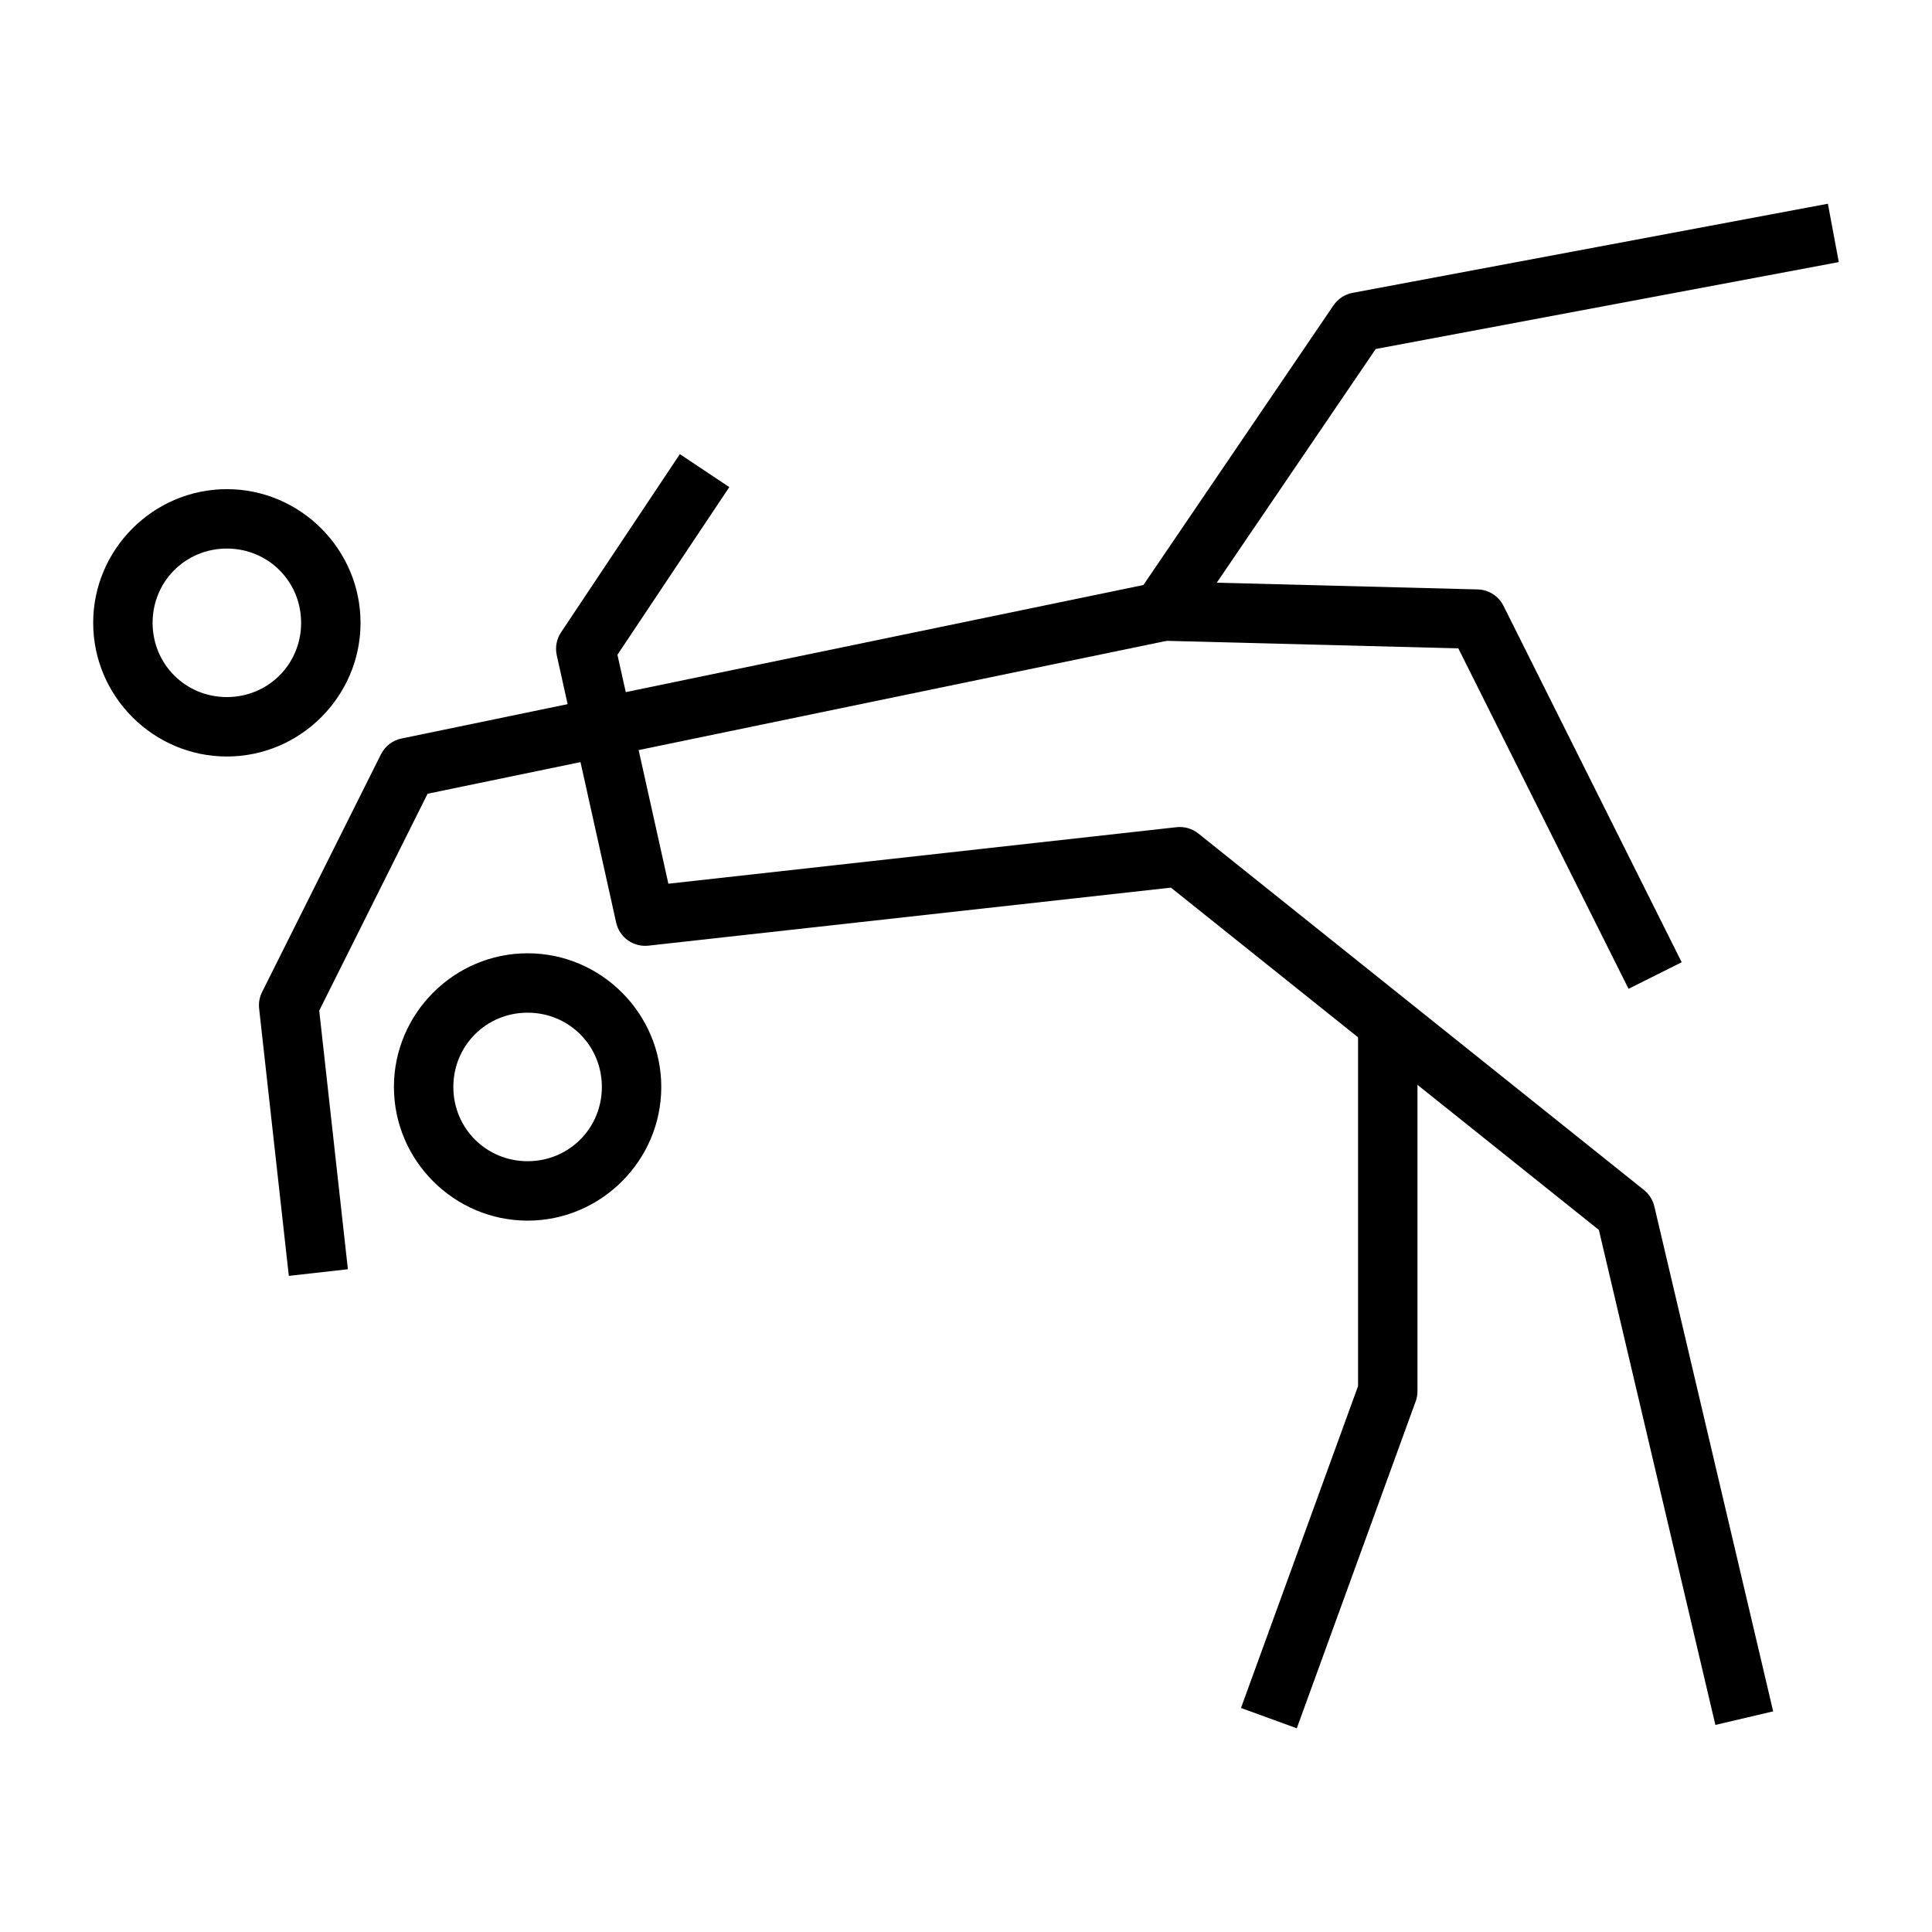
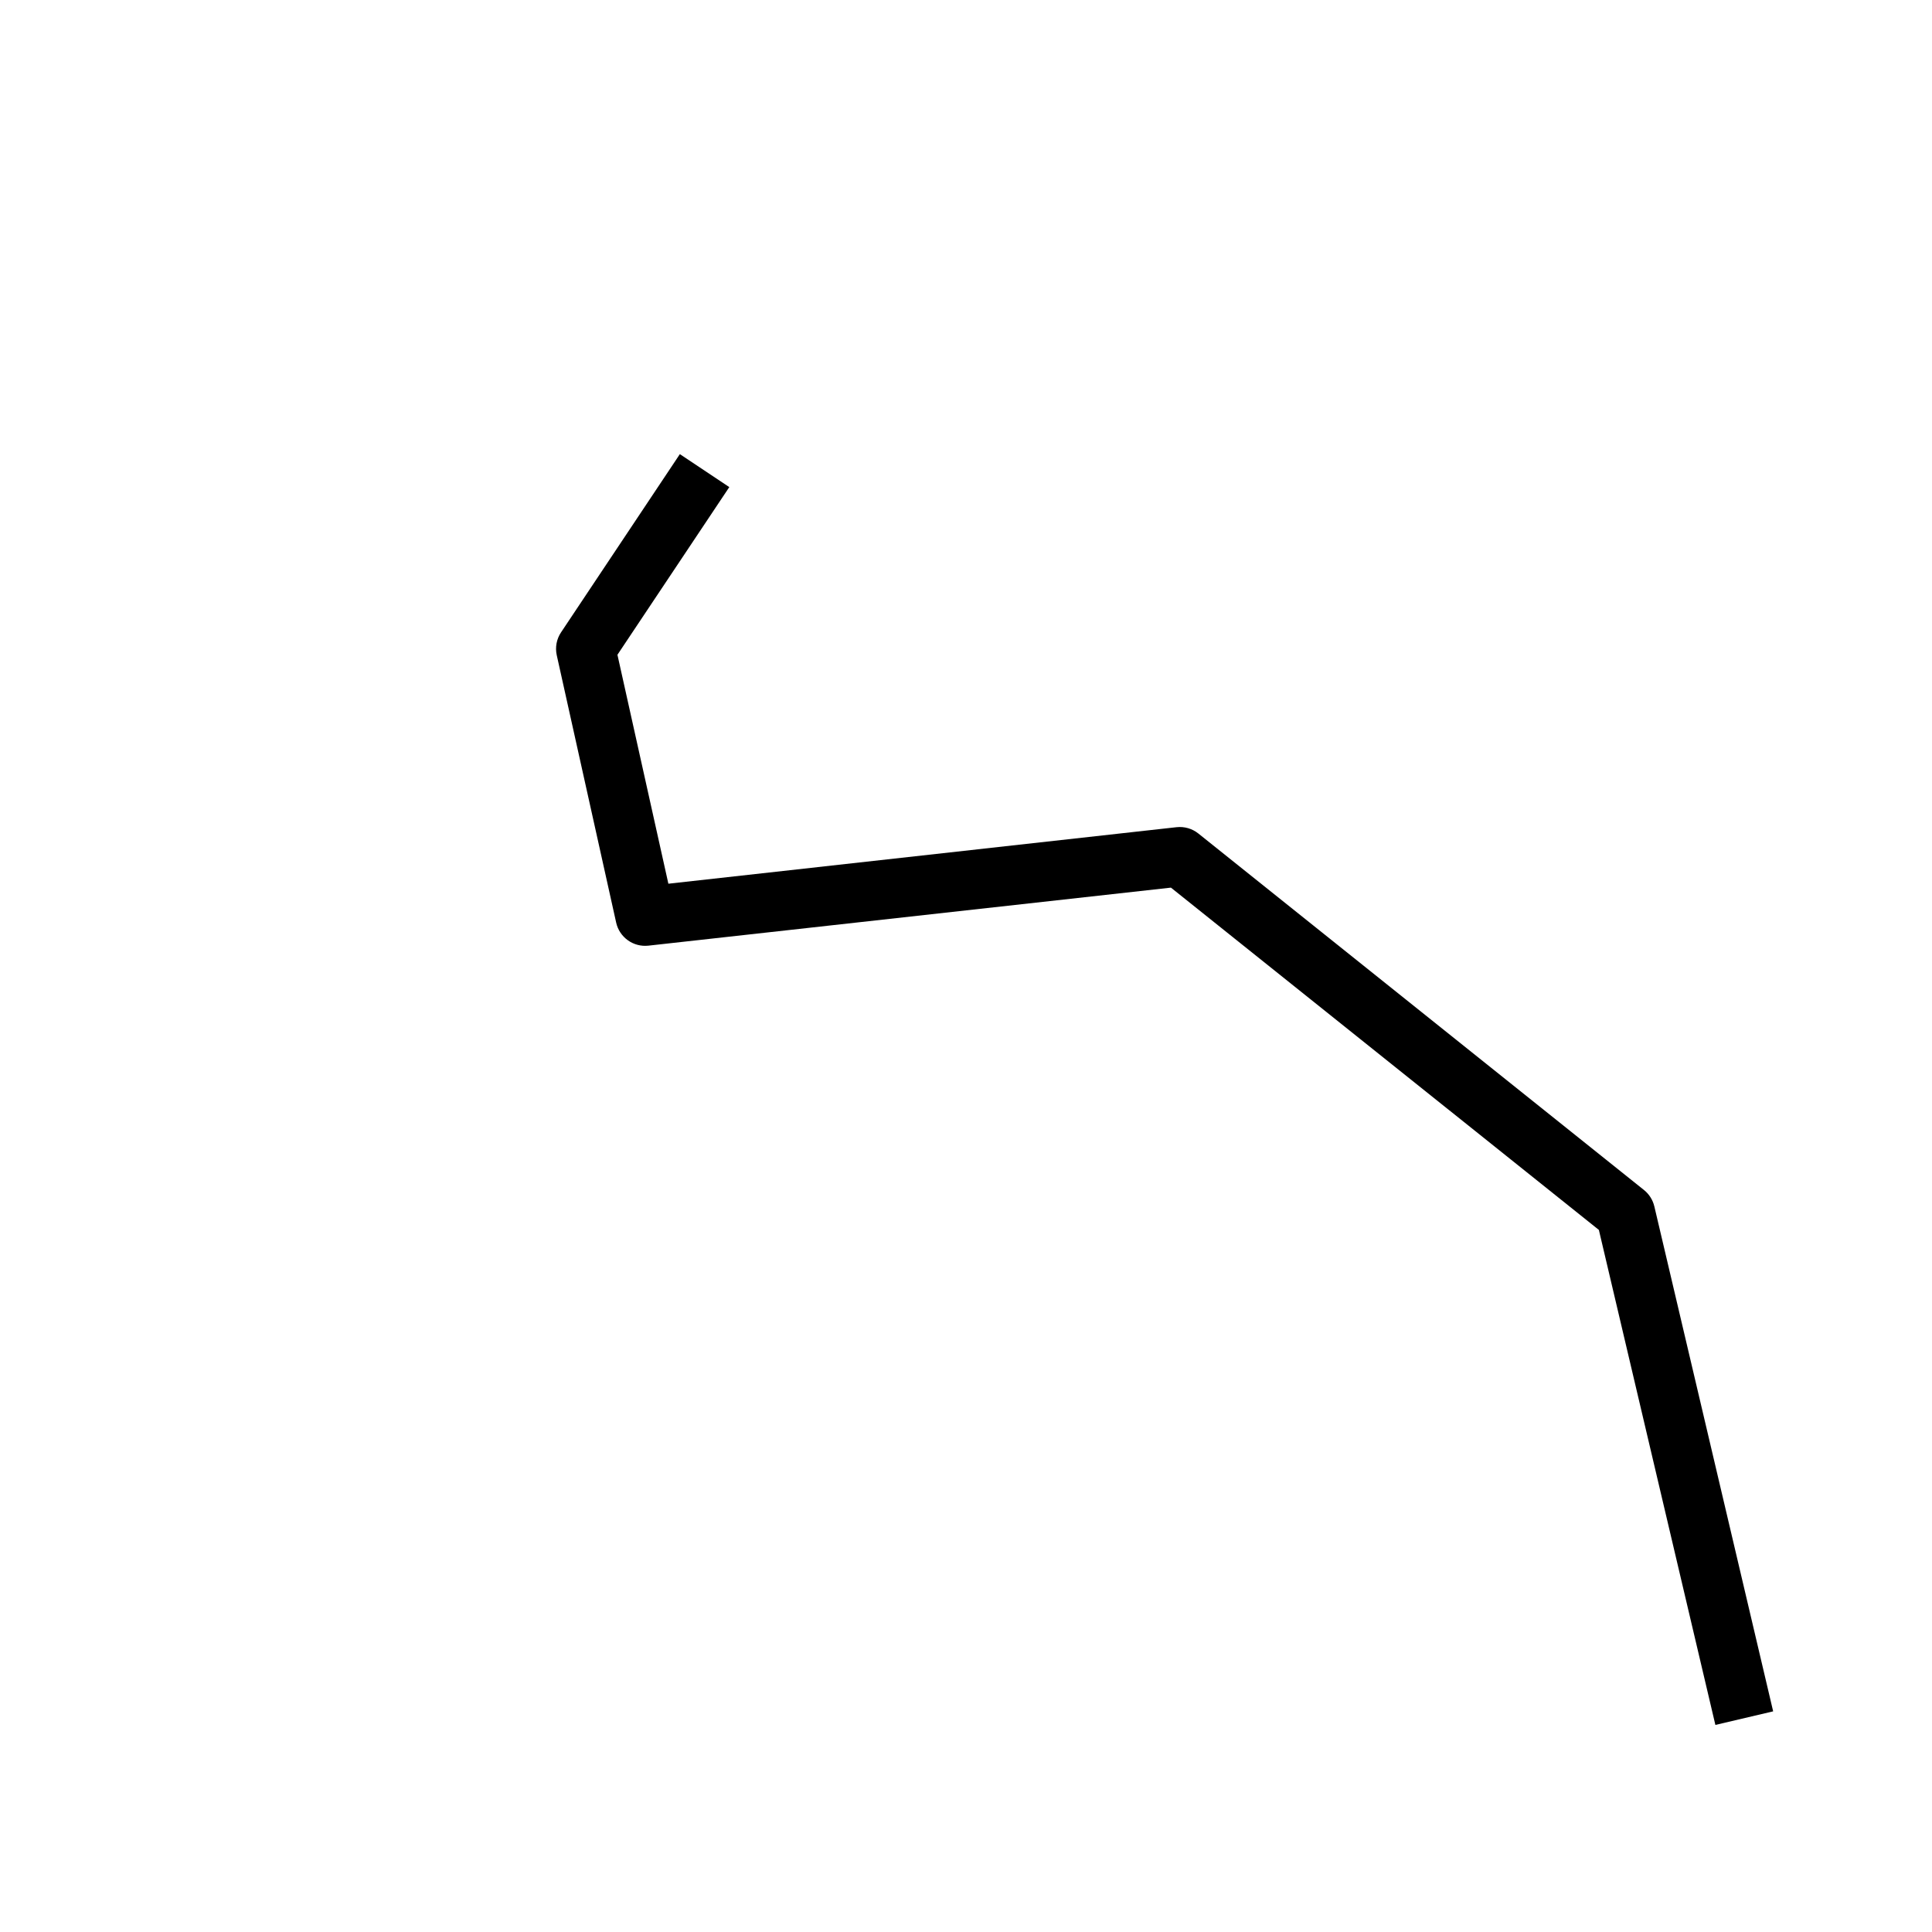
<svg xmlns="http://www.w3.org/2000/svg" fill="#000000" width="800px" height="800px" version="1.1" viewBox="144 144 512 512">
  <g>
    <path d="m324.17 264.35-31.488 47.23c-1.188 1.781-1.598 3.969-1.137 6.059l15.742 70.848v0.004c0.871 3.922 4.559 6.559 8.551 6.117l138.47-15.375 113.41 90.711 30.875 131.18 15.312-3.598-31.488-133.82h-0.004c-0.402-1.707-1.363-3.234-2.734-4.336l-118.08-94.465c-1.633-1.312-3.727-1.922-5.812-1.688l-134.66 14.977-13.5-60.672 29.645-44.434z" fill-rule="evenodd" />
-     <path d="m503.9 418.28v93.051l-31.027 85.301 14.789 5.383 31.488-86.594h0.004c0.316-0.855 0.484-1.762 0.492-2.676v-94.465z" fill-rule="evenodd" />
-     <path d="m452.12 298.05-0.398 15.742 78.75 2.031 45.109 90.223 14.082-7.043-47.23-94.465c-1.309-2.606-3.945-4.273-6.859-4.336l-83.457-2.152z" fill-rule="evenodd" />
-     <path d="m628.41 197.99-125.95 23.617c-2.066 0.383-3.894 1.582-5.074 3.32l-50.367 74.105-196.62 40.684c-2.359 0.488-4.363 2.031-5.441 4.184l-31.488 62.977c-0.688 1.355-0.965 2.883-0.801 4.394l7.871 70.848 15.652-1.754-7.594-68.543 28.719-57.473 196.03-40.559 0.004 0.004c1.992-0.422 3.746-1.602 4.887-3.289l50.34-74.016 122.72-23.031z" fill-rule="evenodd" />
-     <path d="m204.12 273.63c19.473 0 35.426 15.953 35.426 35.426s-15.953 35.426-35.426 35.426-35.426-15.953-35.426-35.426c0-19.469 15.953-35.426 35.426-35.426zm0 15.742c-10.961 0-19.68 8.719-19.68 19.68 0 10.961 8.719 19.68 19.68 19.68 10.961 0 19.68-8.719 19.68-19.68 0-10.961-8.719-19.68-19.68-19.68z" />
-     <path d="m283.82 396.63c19.473 0 35.426 15.953 35.426 35.426s-15.953 35.426-35.426 35.426c-19.473 0-35.426-15.953-35.426-35.426 0-19.469 15.953-35.426 35.426-35.426zm0 15.742c-10.961 0-19.68 8.719-19.68 19.68 0 10.961 8.719 19.68 19.68 19.68 10.961 0 19.68-8.719 19.68-19.68 0-10.961-8.719-19.68-19.68-19.68z" />
  </g>
</svg>